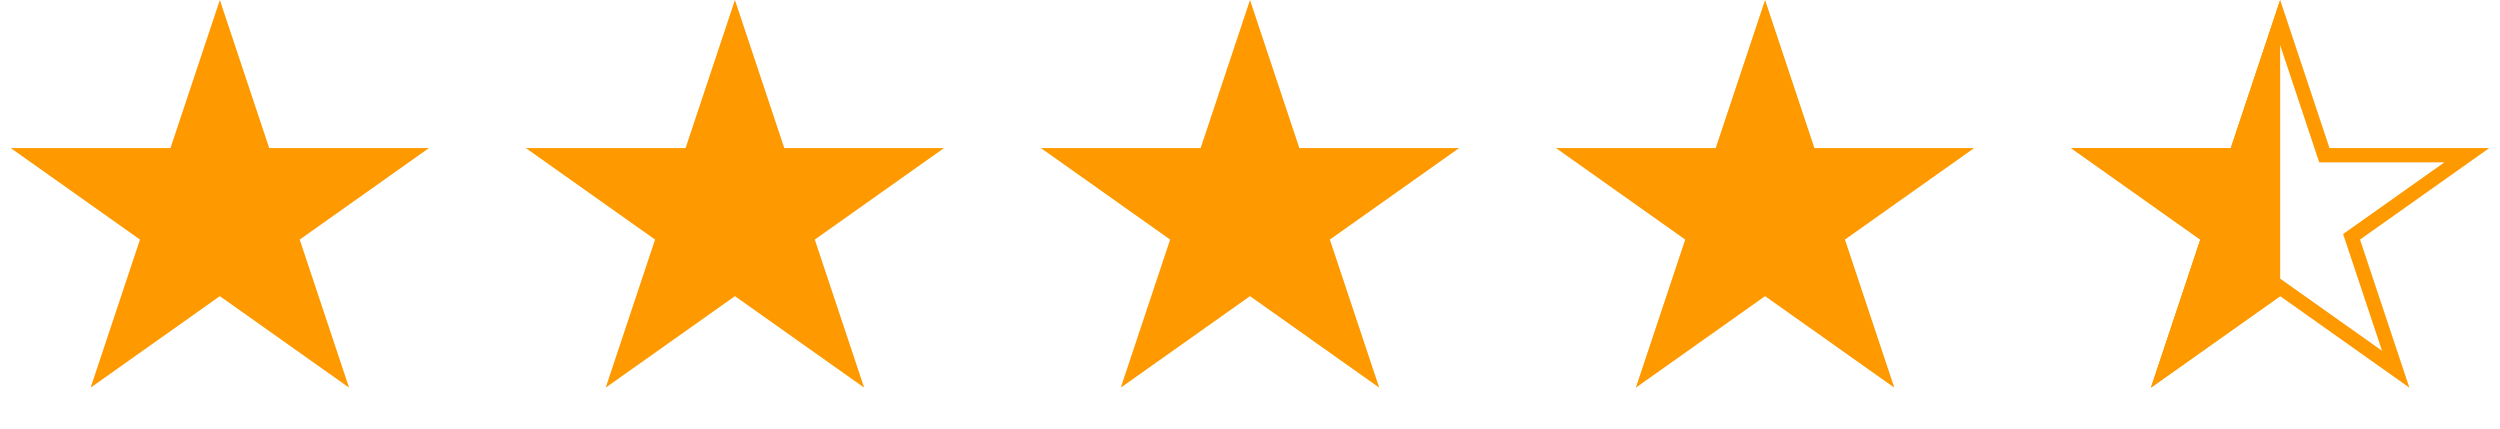
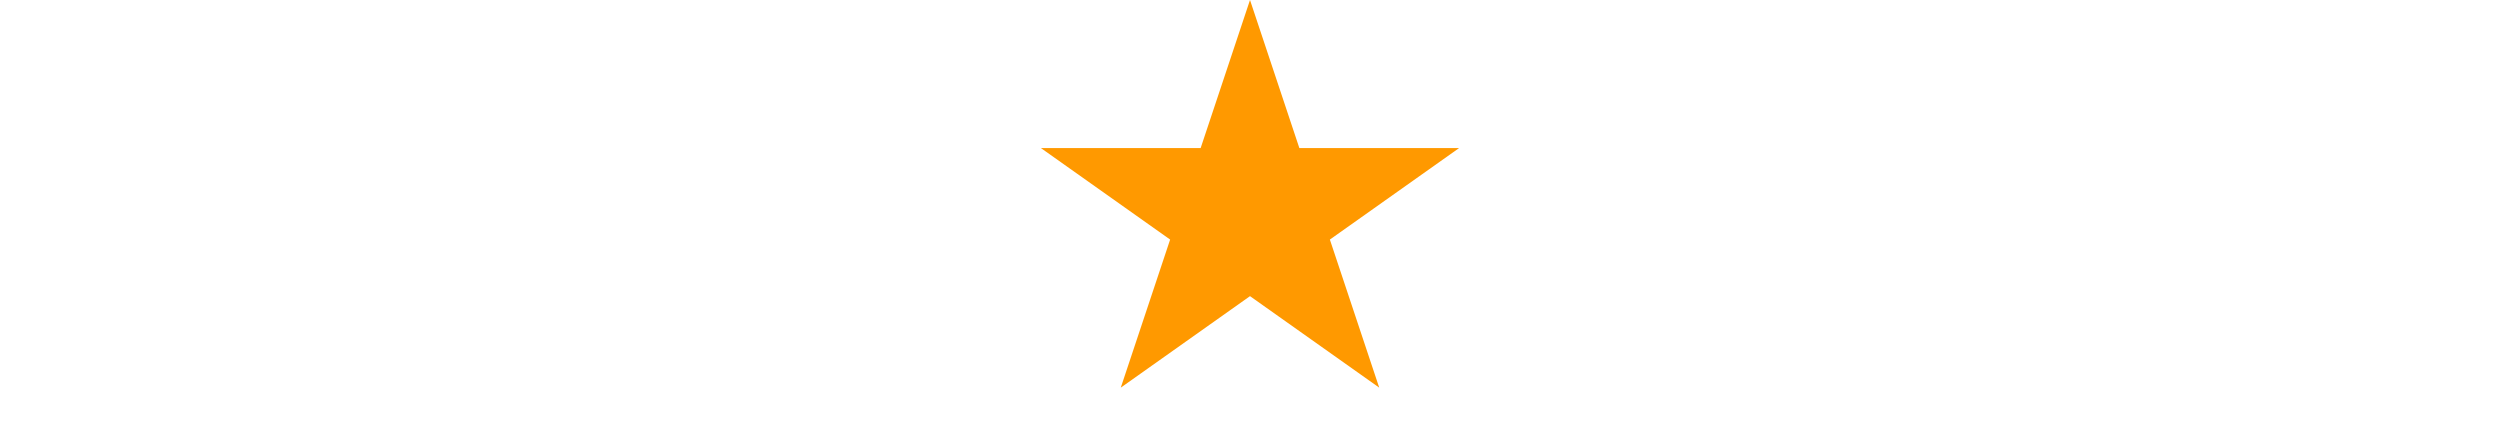
<svg xmlns="http://www.w3.org/2000/svg" width="175" height="30" viewBox="0 0 175 30" fill="none">
  <g id="Group 48">
-     <path id="Star 6" d="M15.389 0L18.845 10.365H30.026L20.98 16.77L24.435 27.135L15.389 20.73L6.344 27.135L9.799 16.77L0.753 10.365H11.934L15.389 0Z" fill="#FF9900" />
-     <path id="Star 7" d="M51.445 0L54.9 10.365H66.081L57.035 16.77L60.49 27.135L51.445 20.73L42.399 27.135L45.854 16.77L36.809 10.365H47.99L51.445 0Z" fill="#FF9900" />
    <path id="Star 8" d="M87.5 0L90.955 10.365H102.136L93.091 16.77L96.546 27.135L87.5 20.73L78.454 27.135L81.909 16.77L72.864 10.365H84.045L87.5 0Z" fill="#FF9900" />
-     <path id="Star 9" d="M123.555 0L127.01 10.365H138.192L129.146 16.77L132.601 27.135L123.555 20.73L114.51 27.135L117.965 16.77L108.919 10.365H120.1L123.555 0Z" fill="#FF9900" />
-     <path id="Star 10" d="M159.611 1.581L162.591 10.523L162.705 10.865H163.066H172.676L164.912 16.363L164.609 16.577L164.727 16.929L167.699 25.845L159.899 20.321L159.611 20.117L159.322 20.321L151.522 25.845L154.494 16.929L154.612 16.577L154.309 16.363L146.546 10.865H156.155H156.516L156.63 10.523L159.611 1.581Z" stroke="#FF9900" />
-     <path id="Star 11" d="M159.611 0V20.73L150.565 27.135L154.02 16.77L144.974 10.365H156.155L159.611 0Z" fill="#FF9900" />
  </g>
</svg>